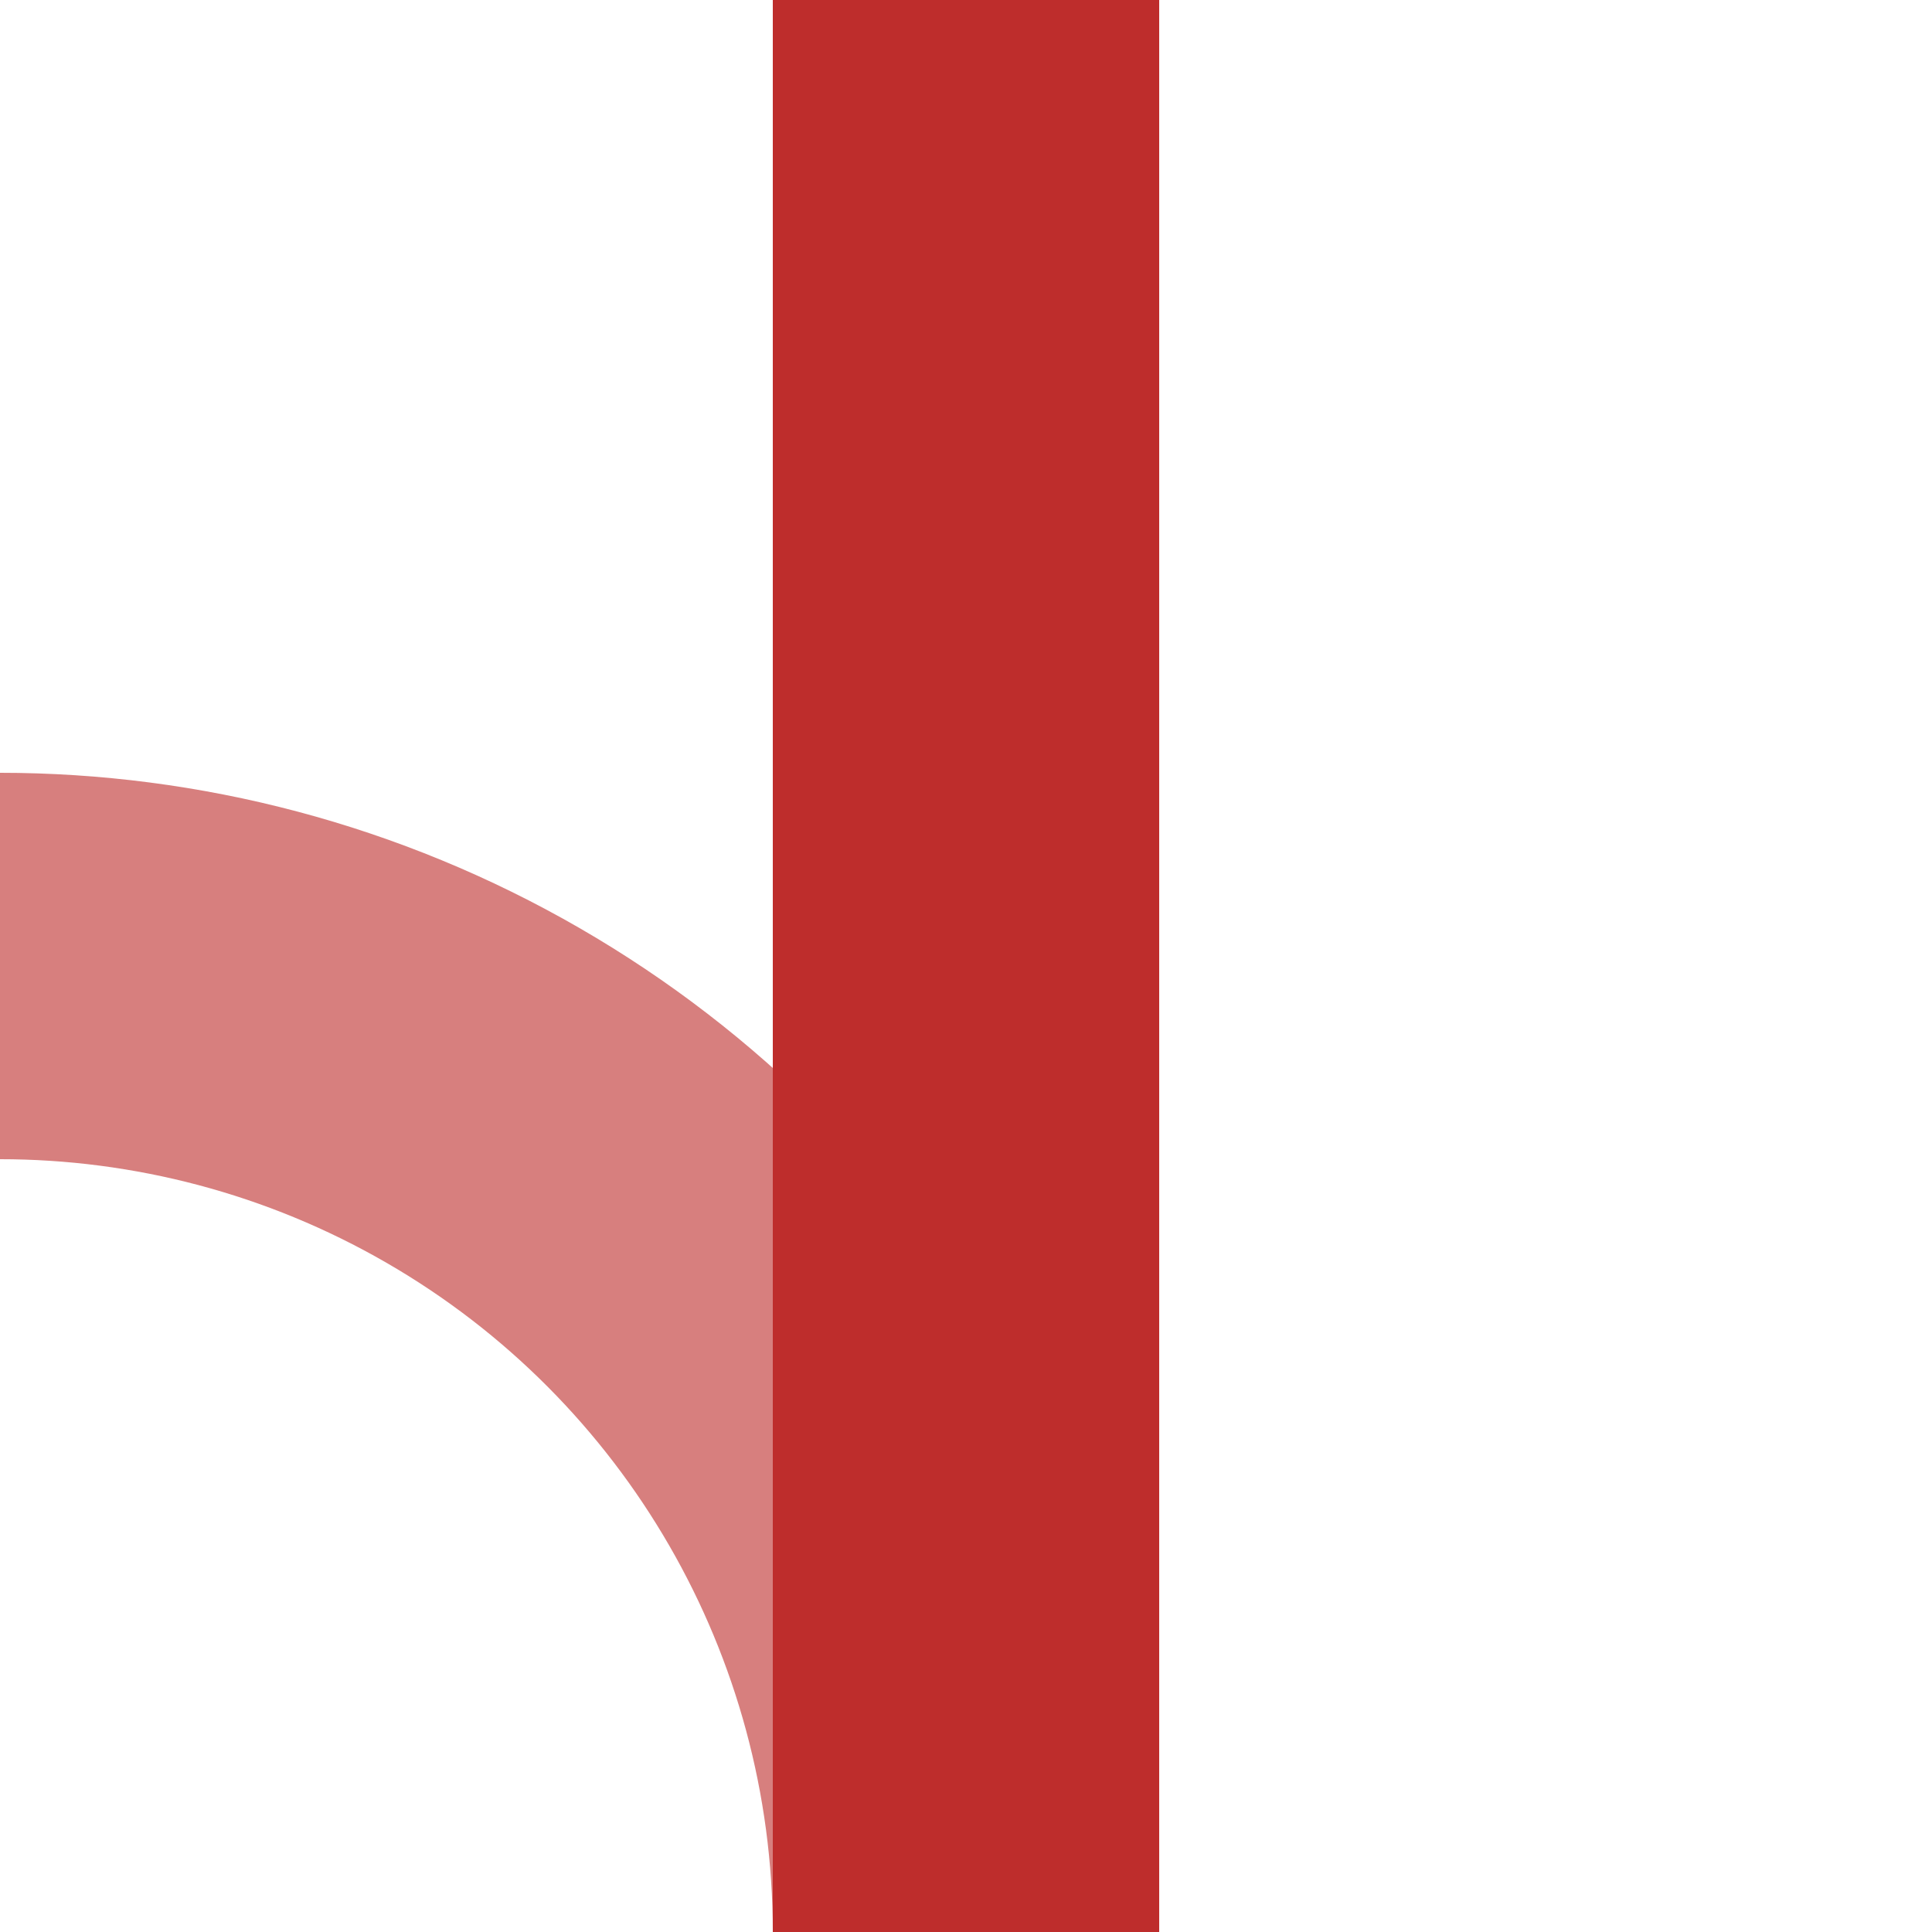
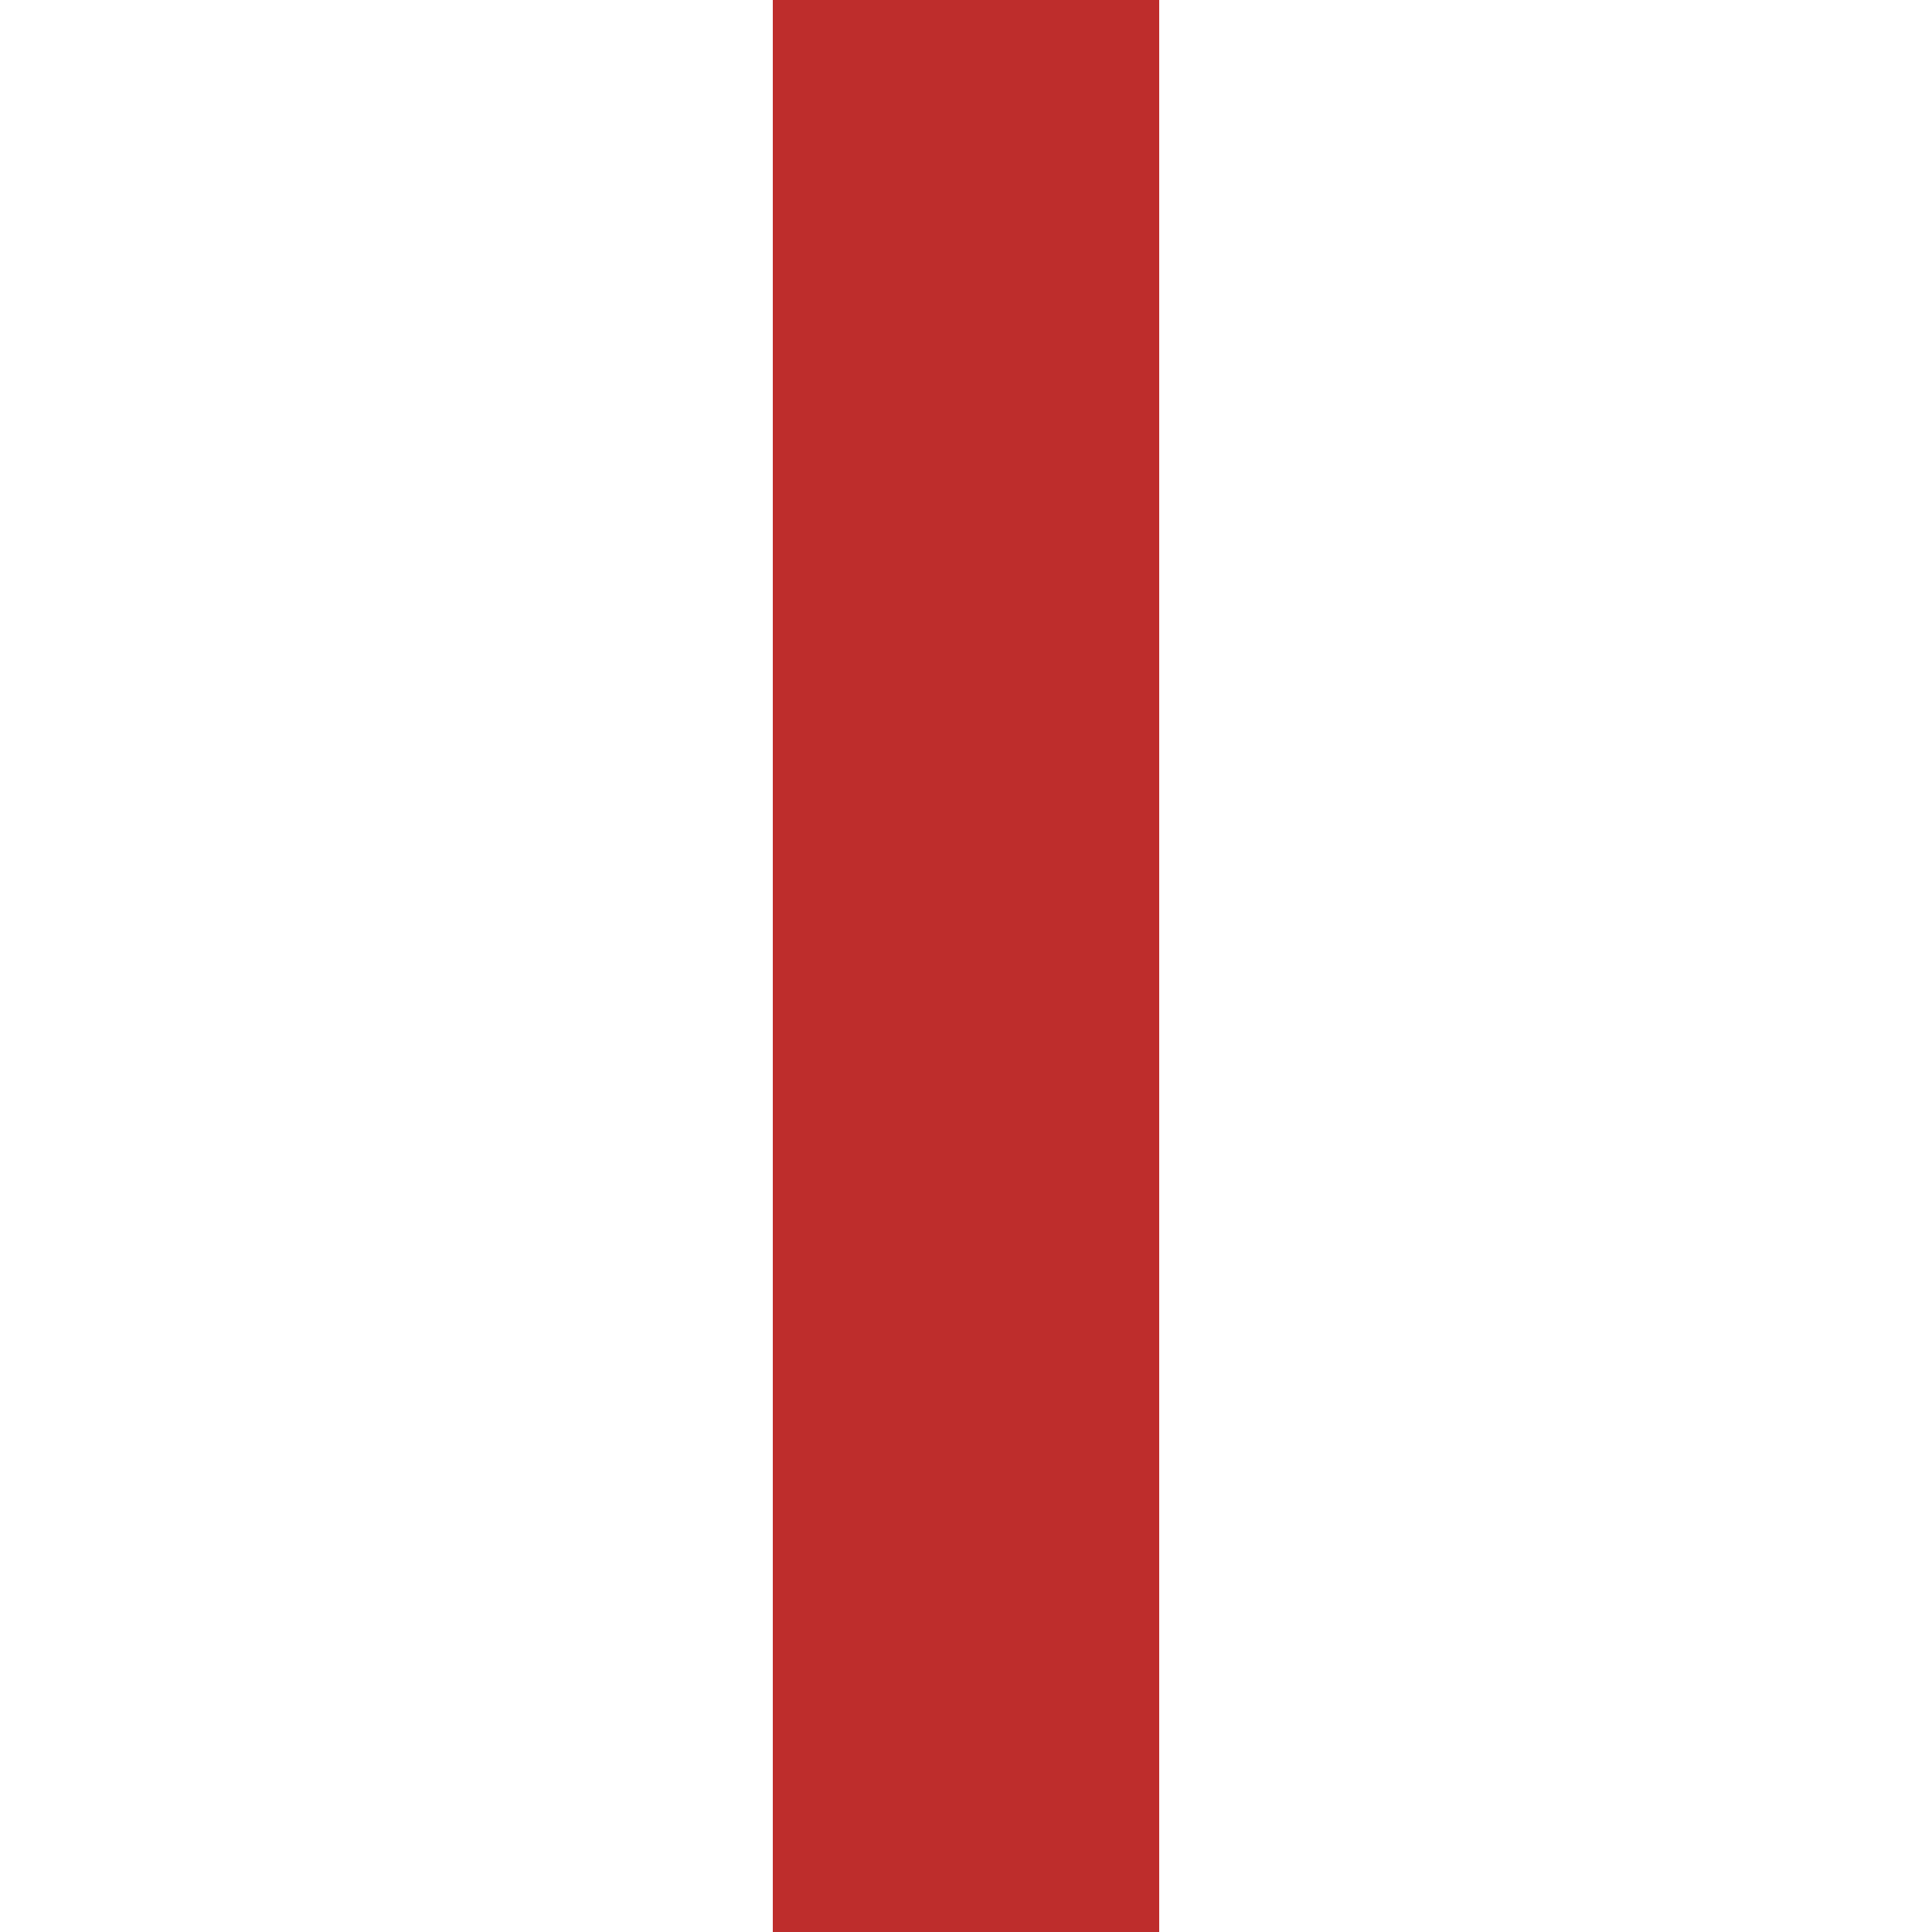
<svg xmlns="http://www.w3.org/2000/svg" width="500" height="500">
  <title>hABZg+r</title>
  <g stroke-width="100" fill="none">
-     <circle stroke="#D77F7E" cx="0" cy="500" r="250" />
    <path stroke="#BE2D2C" d="M 250,0 V 500" />
  </g>
</svg>